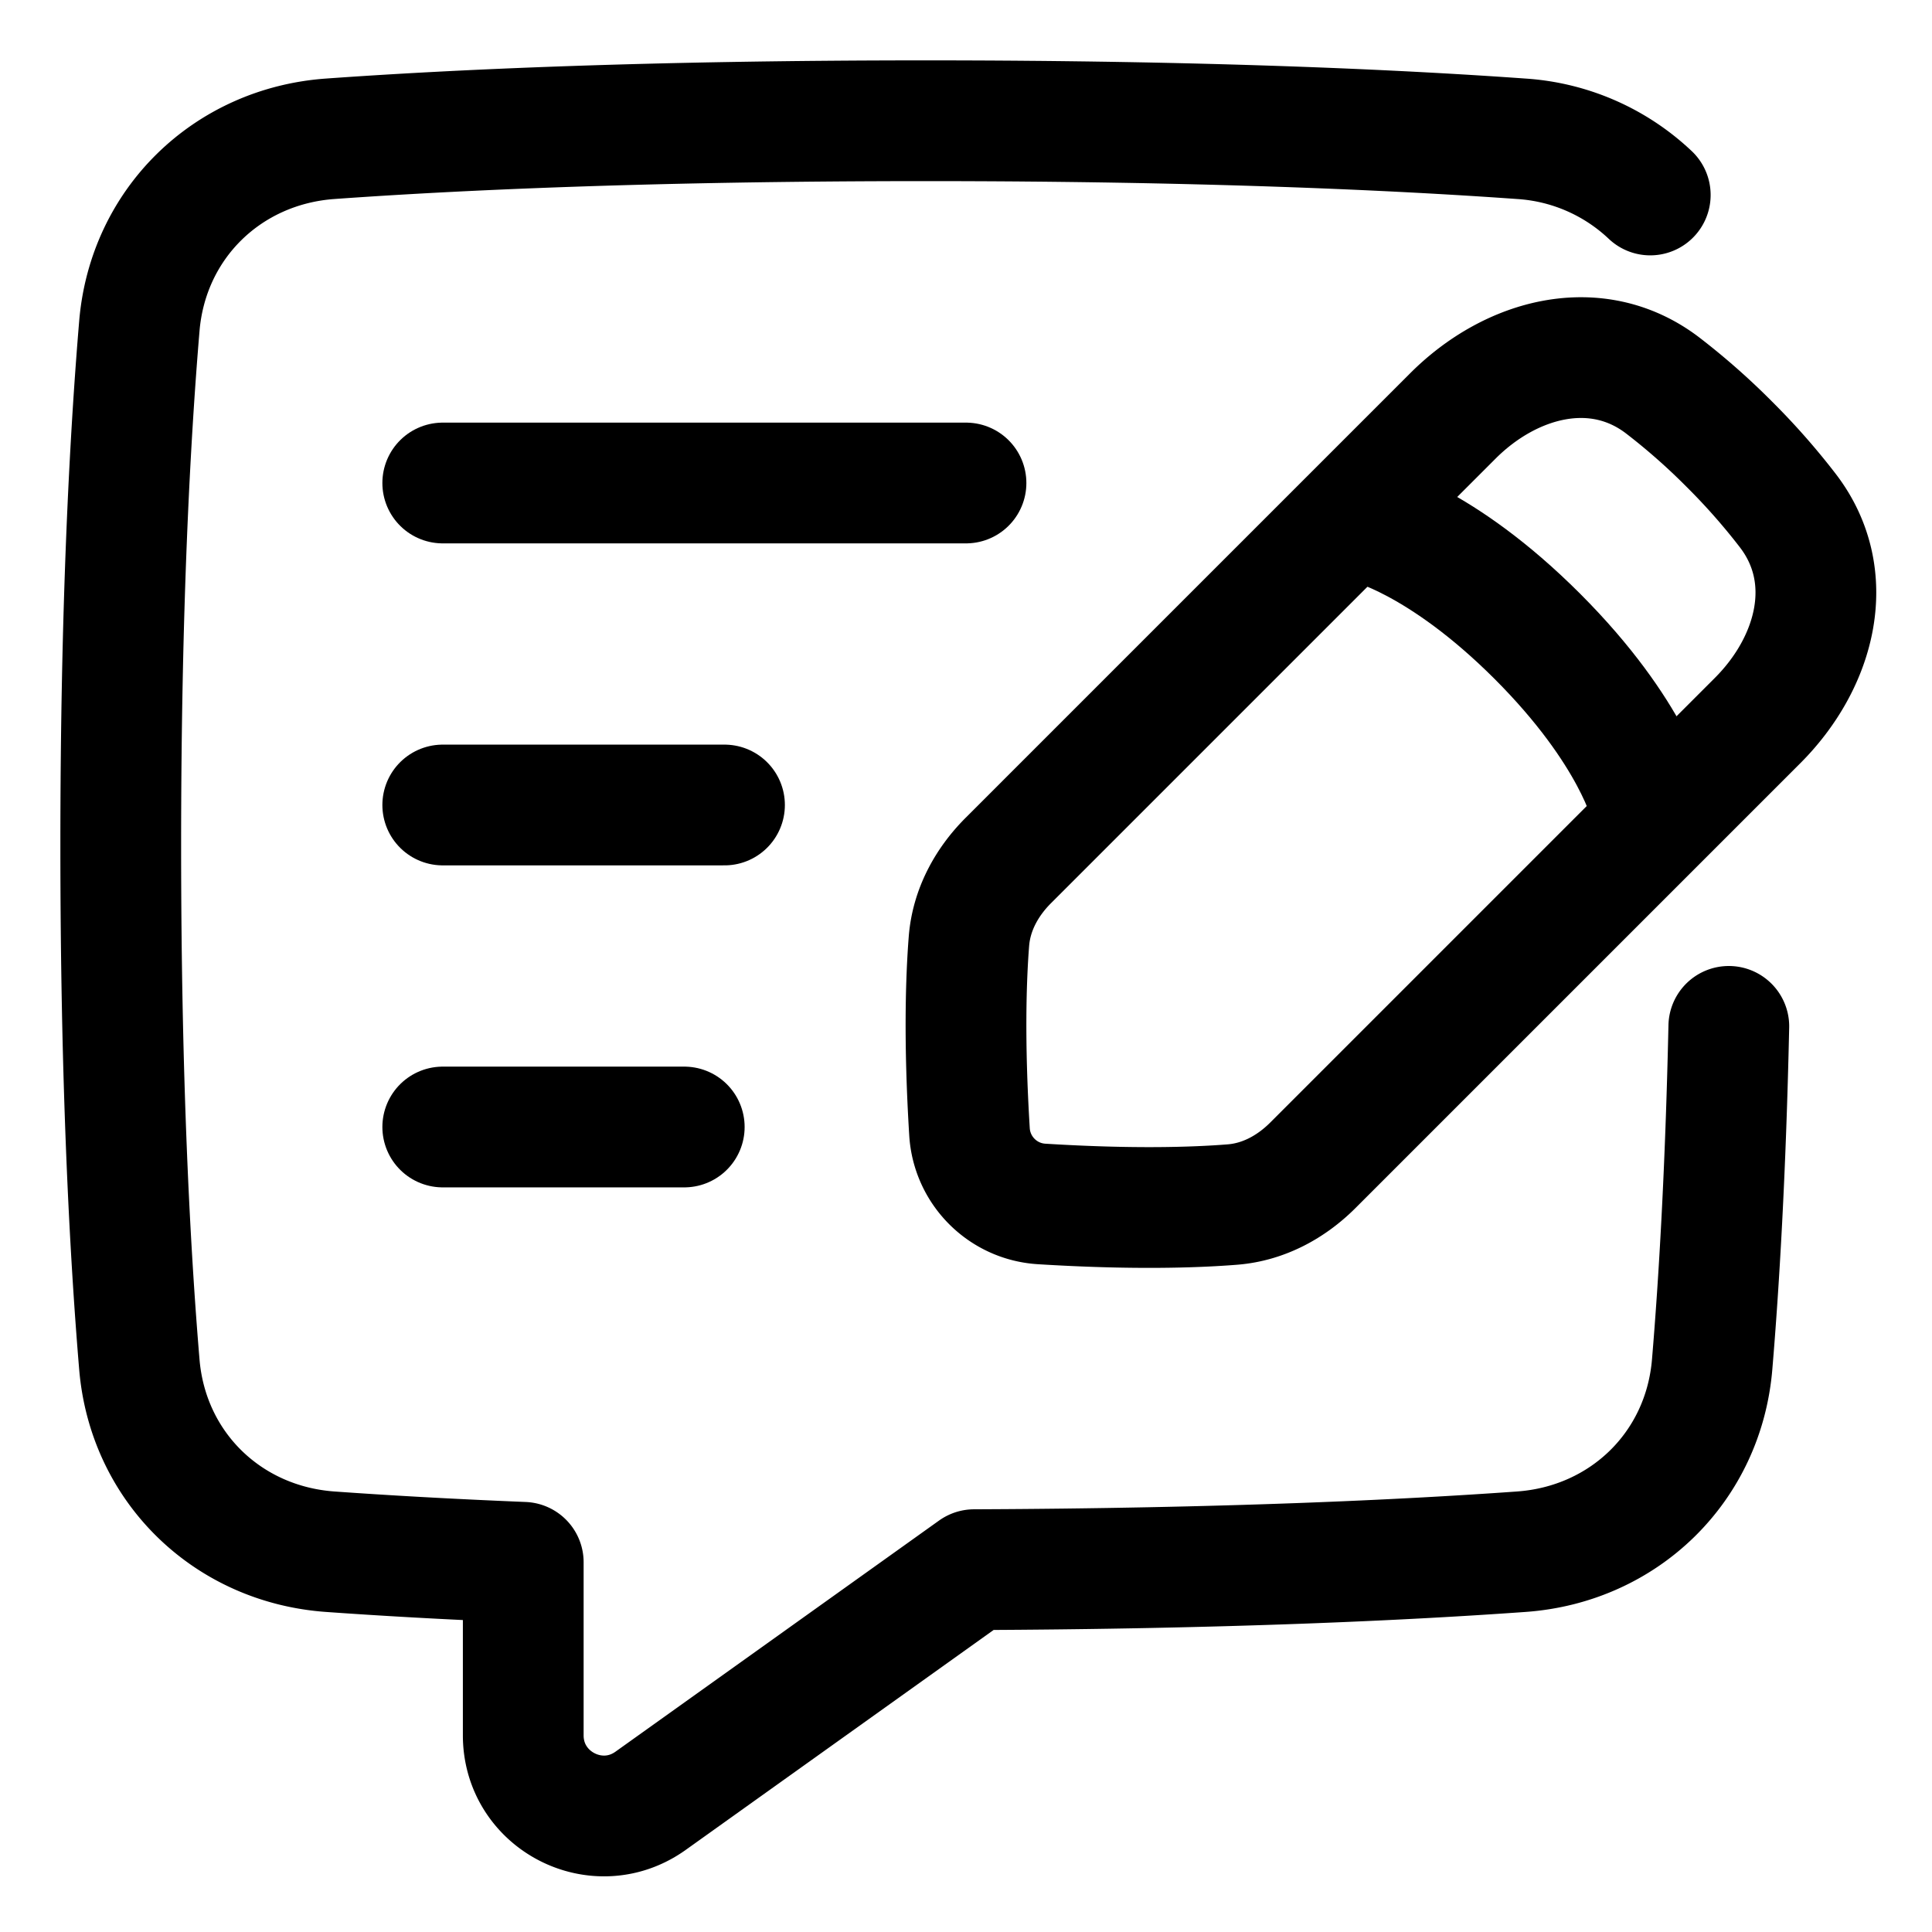
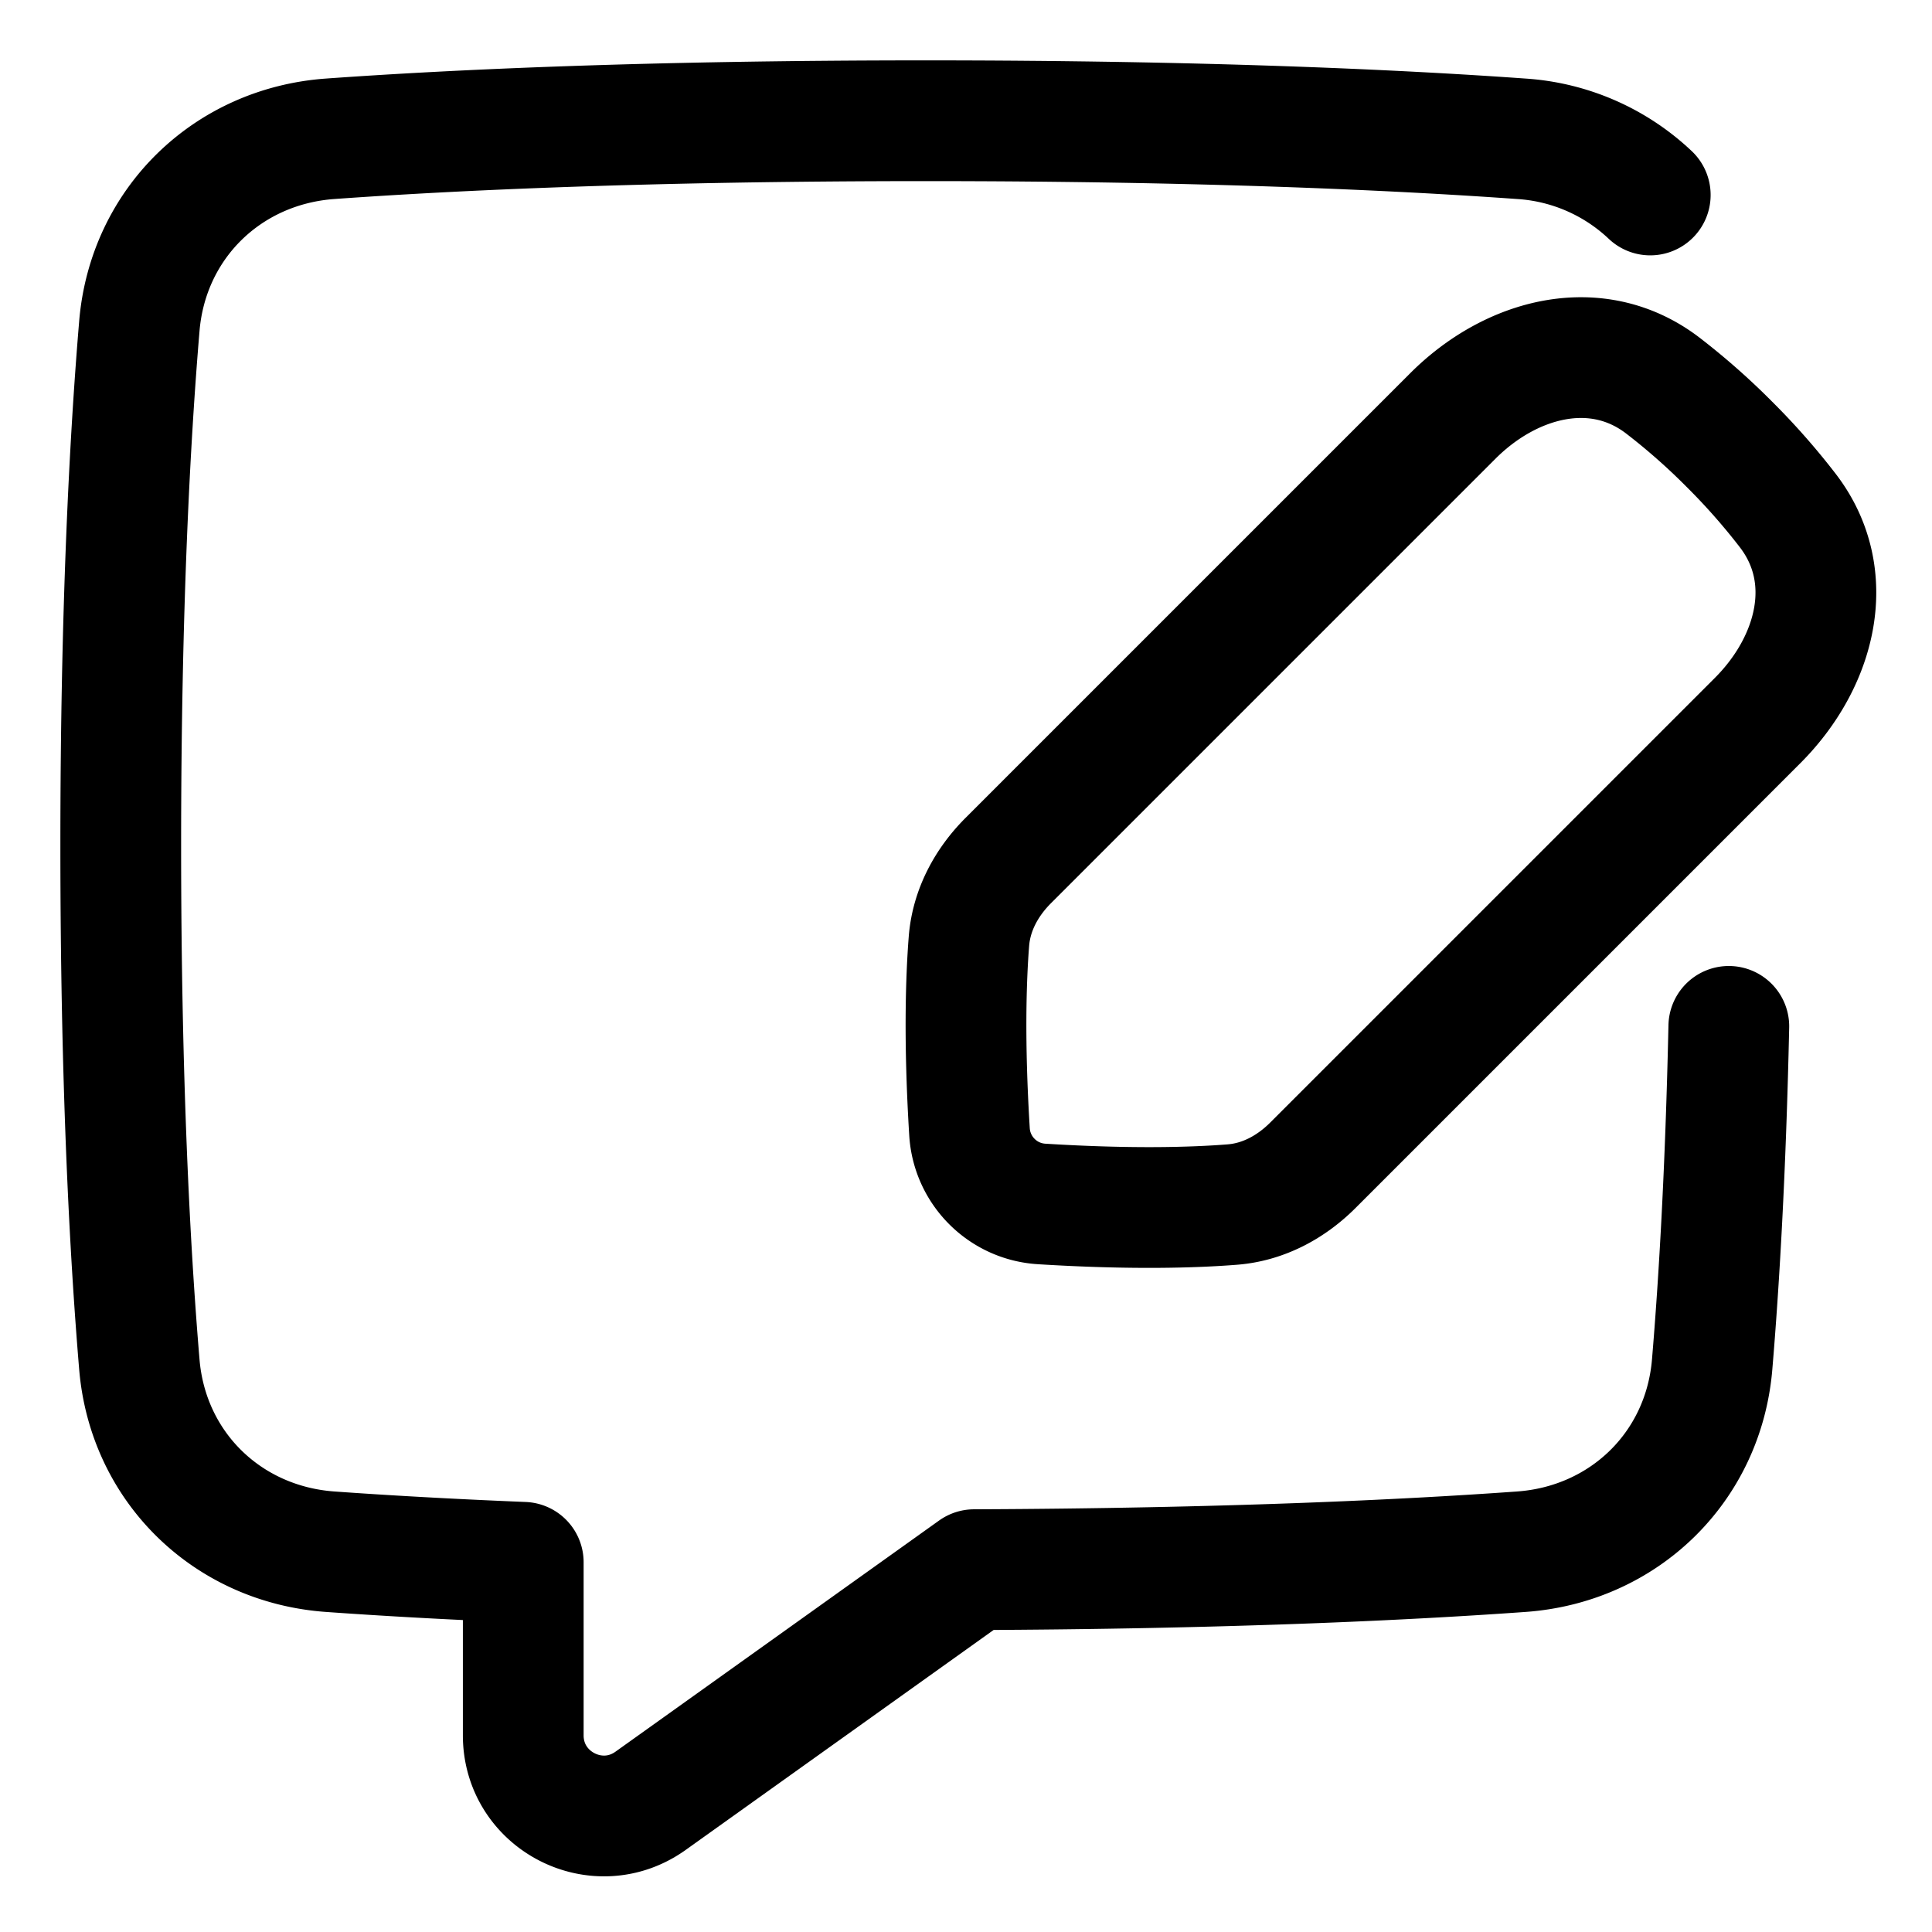
<svg xmlns="http://www.w3.org/2000/svg" fill="none" viewBox="0 0 48 48" stroke-width="3">
  <path stroke="currentColor" stroke-linecap="round" stroke-linejoin="round" d="M41 4.844a5.142 5.142 0 0 0-3.205-1.396C34.709 3.228 29.865 3 23 3c-6.864 0-11.71.227-14.795.448-2.553.182-4.53 2.103-4.743 4.654C3.228 10.89 3 15.123 3 21s.228 10.11.462 12.898c.213 2.551 2.19 4.472 4.743 4.654 1.286.092 2.878.185 4.795.263v4.299c0 1.626 1.839 2.573 3.163 1.627l8.04-5.743c6.231-.025 10.69-.238 13.592-.446 2.553-.182 4.53-2.103 4.743-4.654.17-2.018.335-4.792.414-8.398" />
  <path stroke="currentColor" stroke-linejoin="round" d="M43.665 17.904c1.454-1.453 2.006-3.58.757-5.213a16.61 16.61 0 0 0-1.458-1.655 16.619 16.619 0 0 0-1.655-1.459c-1.633-1.248-3.76-.696-5.214.758L25.048 21.382c-.543.544-.915 1.235-.975 2.002-.074.947-.124 2.494.014 4.737.06.963.828 1.732 1.792 1.791 2.242.139 3.79.09 4.737.015.767-.06 1.458-.432 2.002-.976l11.047-11.047z" />
-   <path stroke="currentColor" stroke-linecap="round" stroke-linejoin="round" d="M41 20s-.401-1.787-2.807-4.193C35.786 13.401 34 13 34 13m-23-1h13M11 28h6m-6-8h7" />
</svg>